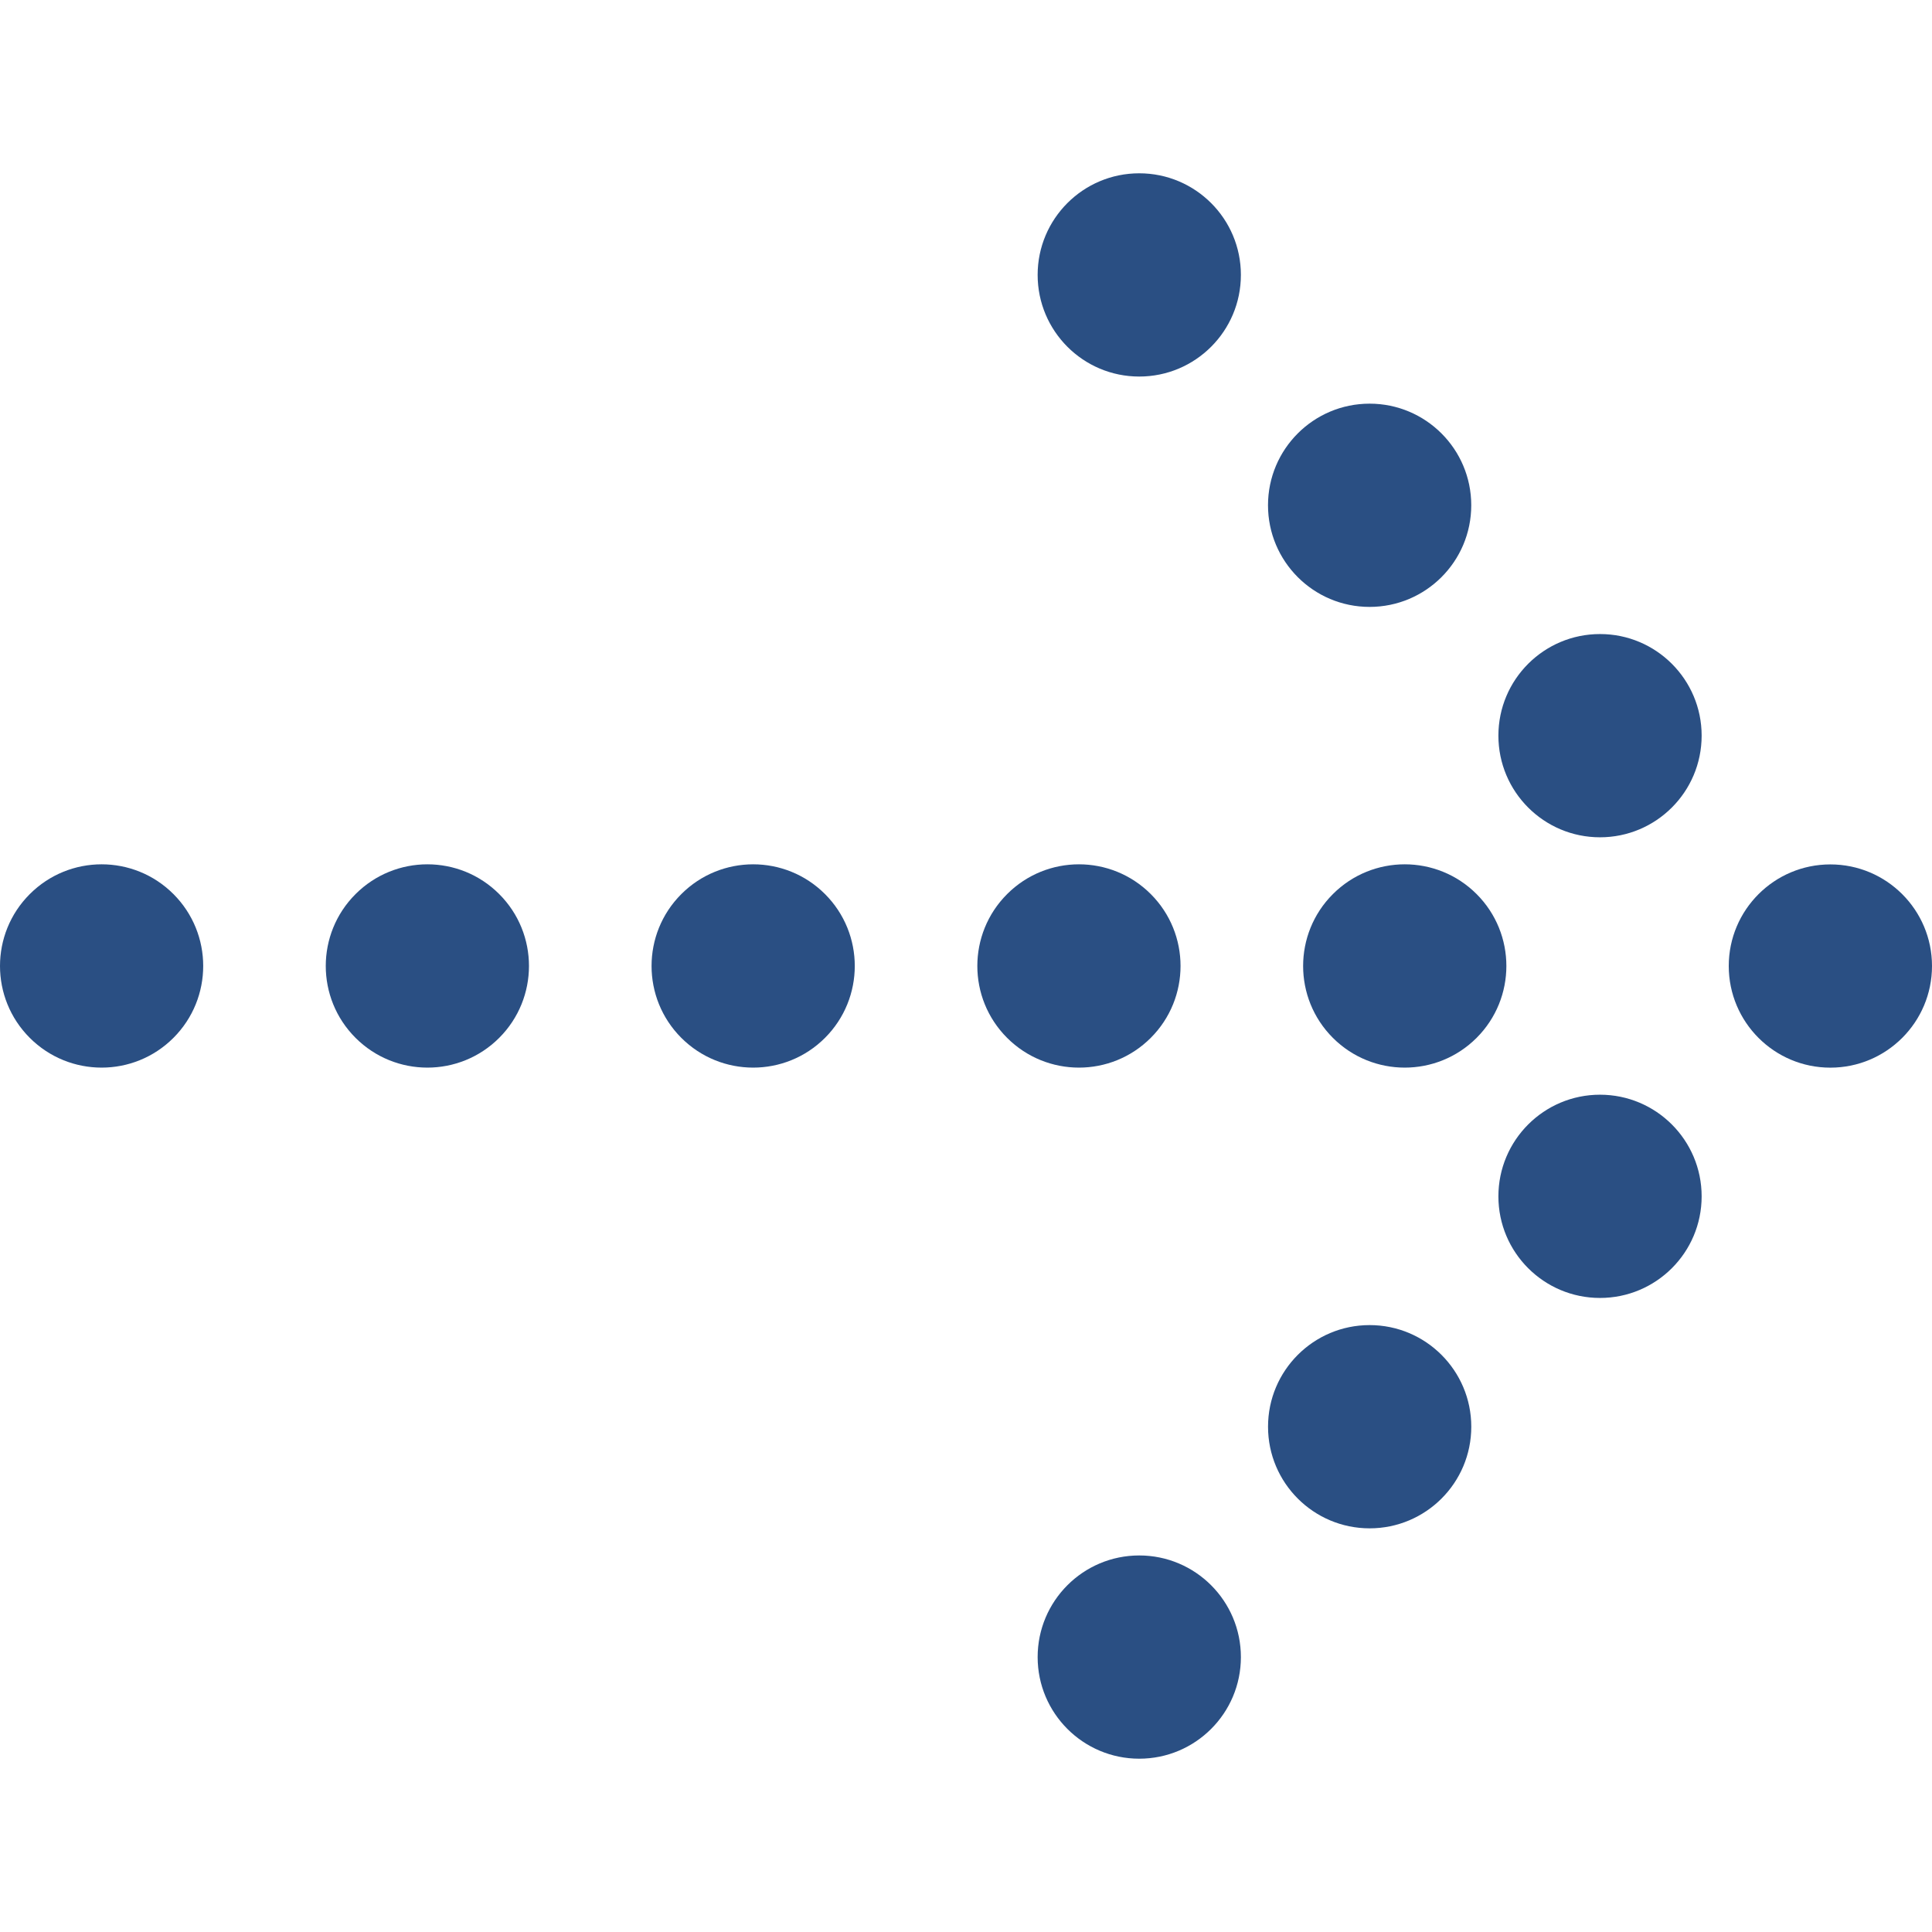
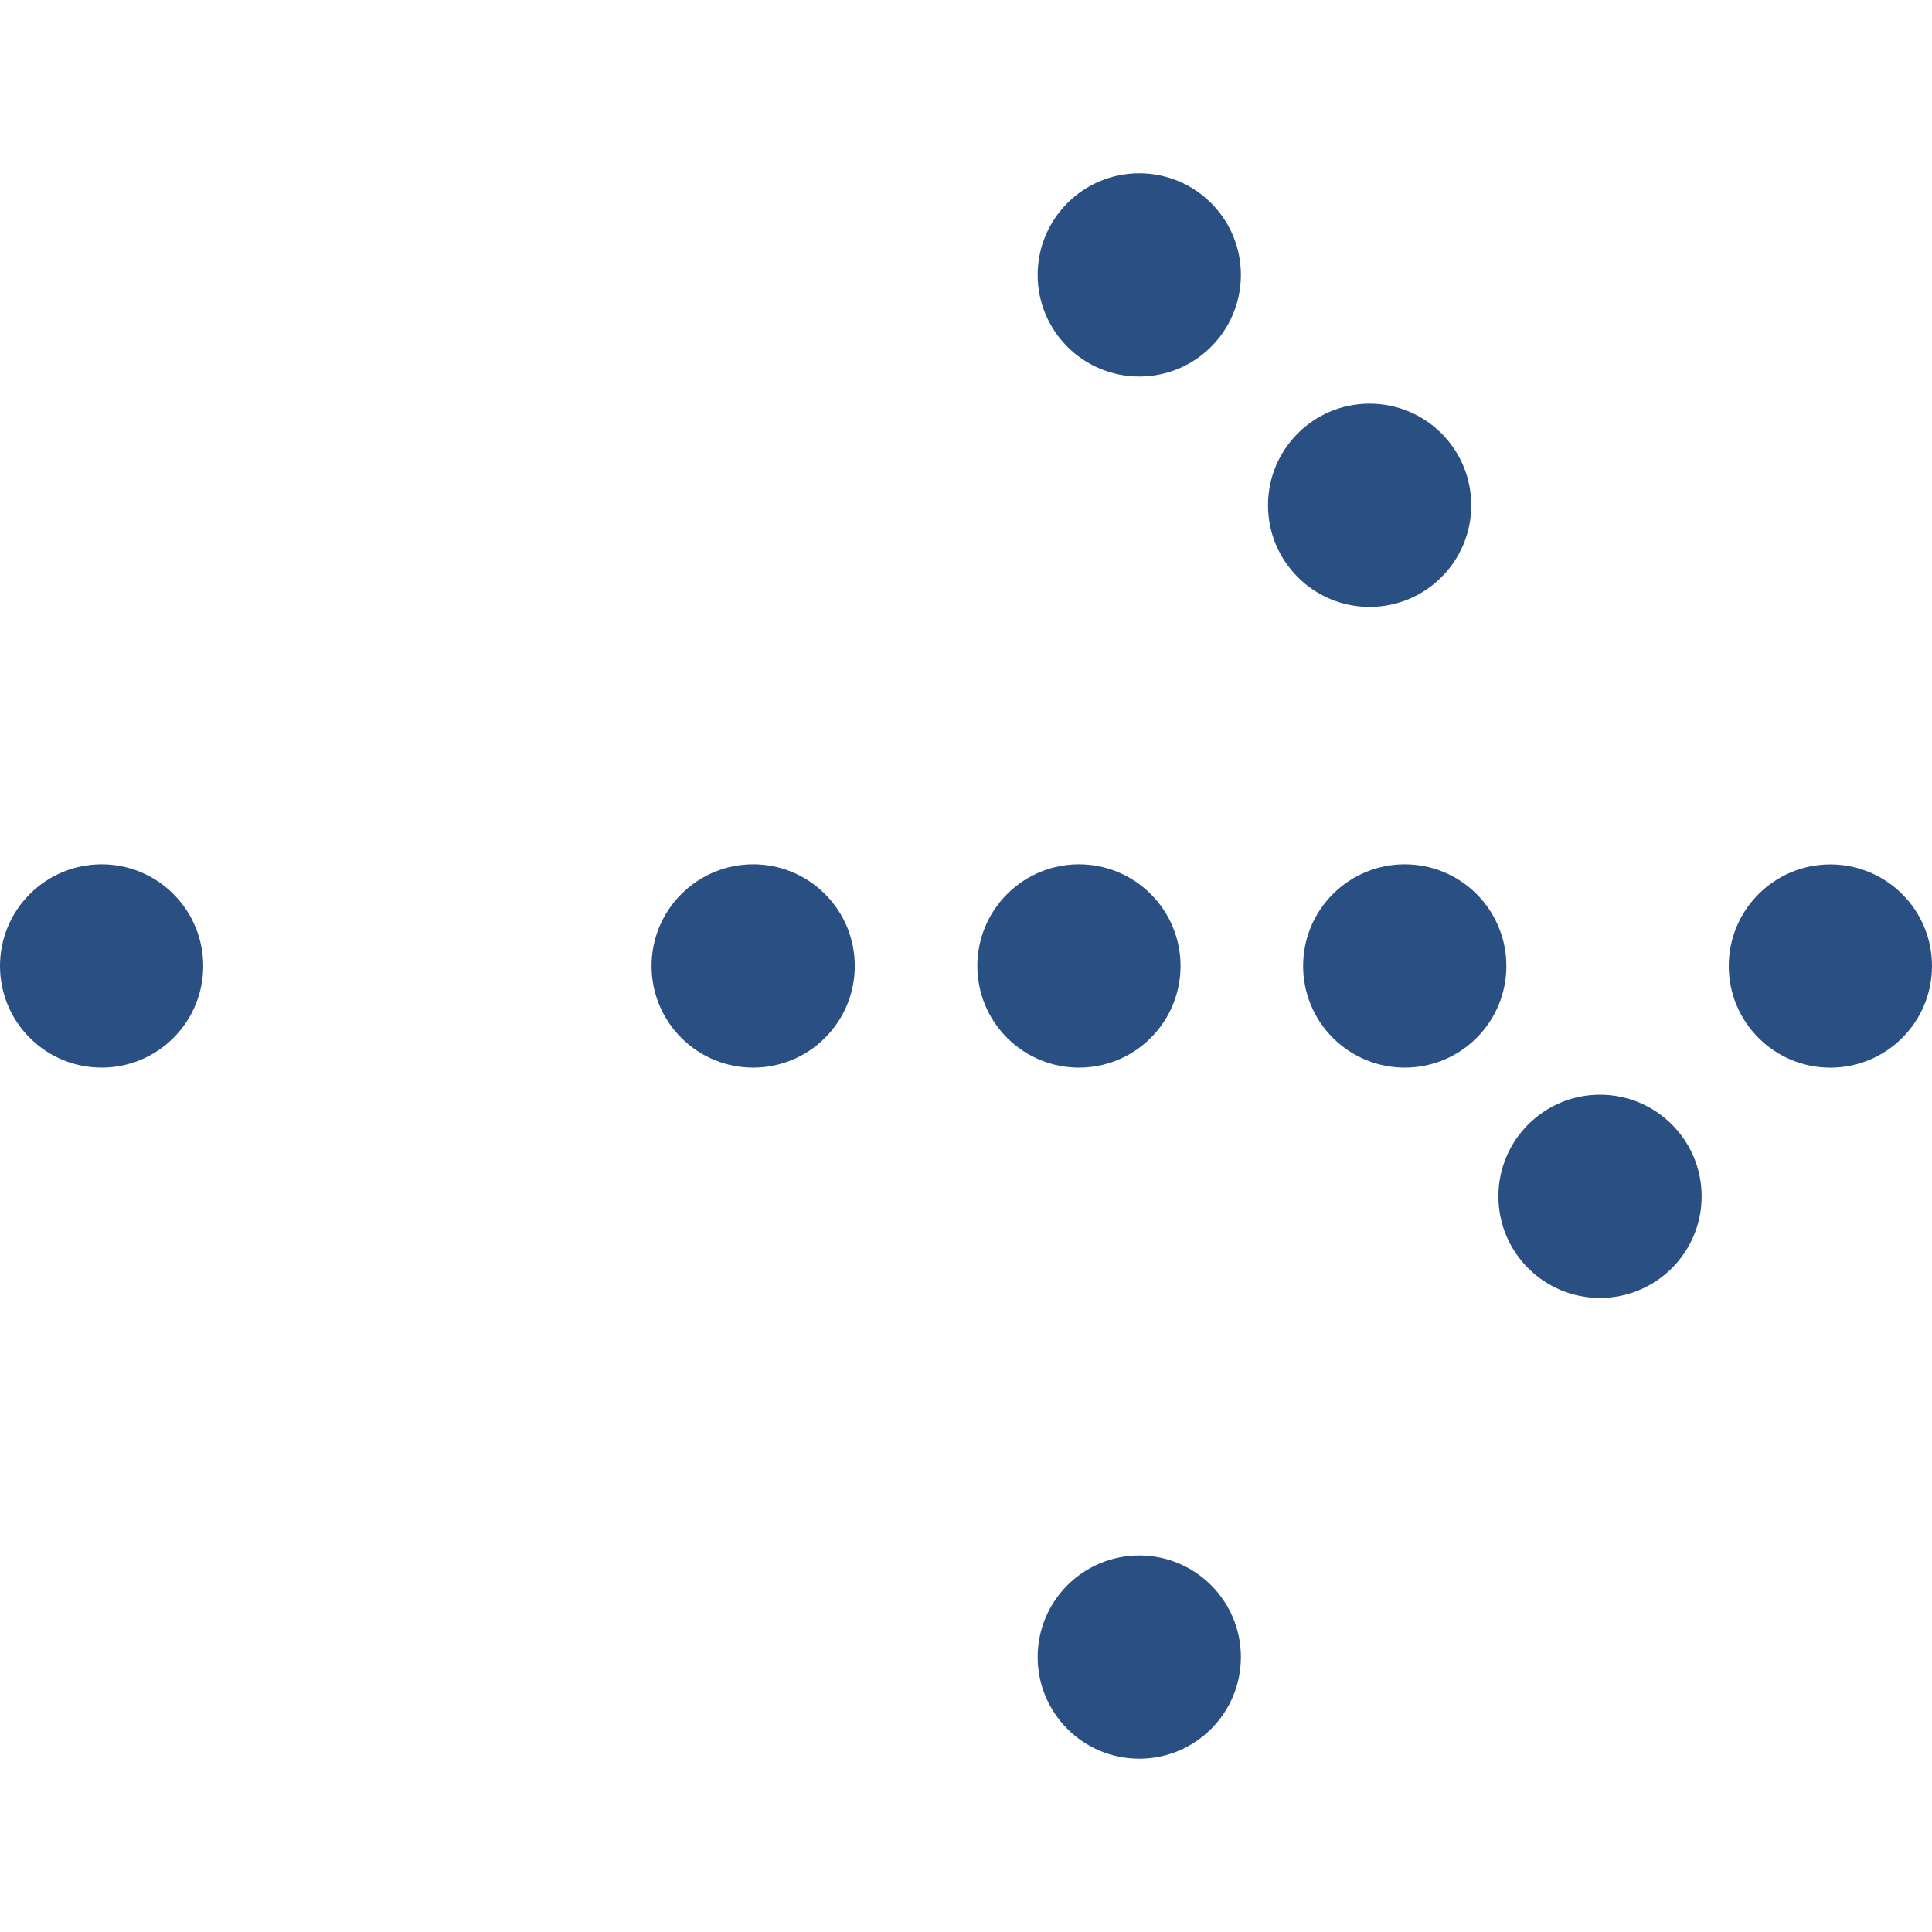
<svg xmlns="http://www.w3.org/2000/svg" version="1.1" id="レイヤー_1" x="0px" y="0px" width="60px" height="60px" viewBox="0 0 60 60" style="enable-background:new 0 0 60 60;" xml:space="preserve">
  <style type="text/css">
	.st0{fill:none;}
	.st1{fill:#2A4F83;}
</style>
  <rect class="st0" width="60" height="60" />
  <g>
    <path class="st1" d="M60,30c0,1.743-1.413,3.157-3.157,3.157c-1.742,0-3.155-1.413-3.155-3.157c0-1.742,1.413-3.155,3.155-3.155   C58.587,26.845,60,28.258,60,30z" />
-     <path class="st1" d="M52.846,22.846c0,1.743-1.413,3.157-3.157,3.157c-1.742,0-3.155-1.413-3.155-3.157   c0-1.742,1.413-3.155,3.155-3.155C51.432,19.69,52.846,21.104,52.846,22.846z" />
    <path class="st1" d="M45.691,15.691c0,1.744-1.413,3.157-3.157,3.157c-1.742,0-3.155-1.413-3.155-3.157   c0-1.742,1.413-3.155,3.155-3.155C44.278,12.536,45.691,13.949,45.691,15.691z" />
    <path class="st1" d="M38.537,8.537c0,1.744-1.413,3.157-3.157,3.157c-1.742,0-3.155-1.413-3.155-3.157   c0-1.742,1.413-3.155,3.155-3.155C37.124,5.382,38.537,6.795,38.537,8.537z" />
    <path class="st1" d="M49.689,33.997c1.743,0,3.157,1.413,3.157,3.157c0,1.742-1.413,3.155-3.157,3.155   c-1.742,0-3.155-1.413-3.155-3.155C46.534,35.411,47.947,33.997,49.689,33.997z" />
-     <path class="st1" d="M42.535,41.152c1.743,0,3.157,1.413,3.157,3.157c0,1.742-1.413,3.155-3.157,3.155   c-1.742,0-3.155-1.413-3.155-3.155C39.379,42.565,40.793,41.152,42.535,41.152z" />
    <path class="st1" d="M35.38,48.306c1.743,0,3.157,1.413,3.157,3.157c0,1.742-1.413,3.155-3.157,3.155   c-1.742,0-3.155-1.413-3.155-3.155C32.225,49.719,33.638,48.306,35.38,48.306z" />
    <path class="st1" d="M45.857,27.766c1.233,1.233,1.233,3.233,0,4.466c-1.232,1.232-3.231,1.232-4.464-0.001   c-1.231-1.232-1.231-3.231,0-4.463C42.626,26.534,44.625,26.534,45.857,27.766z" />
    <path class="st1" d="M35.738,27.766c1.233,1.233,1.233,3.233,0,4.466c-1.231,1.232-3.229,1.232-4.462-0.001   c-1.232-1.232-1.232-3.231,0-4.463C32.508,26.534,34.506,26.534,35.738,27.766z" />
    <path class="st1" d="M25.621,27.766c1.233,1.233,1.233,3.233,0,4.466c-1.232,1.232-3.23,1.232-4.463-0.001   c-1.231-1.232-1.231-3.231,0-4.463C22.391,26.534,24.389,26.534,25.621,27.766z" />
-     <path class="st1" d="M15.503,27.766c1.233,1.233,1.233,3.233,0,4.466c-1.231,1.232-3.229,1.232-4.462-0.001   c-1.232-1.232-1.232-3.231,0-4.463C12.274,26.534,14.272,26.534,15.503,27.766z" />
    <path class="st1" d="M5.386,27.766c1.233,1.233,1.233,3.233,0,4.466c-1.231,1.232-3.229,1.232-4.462-0.001   c-1.232-1.232-1.232-3.231,0-4.463C2.157,26.534,4.155,26.534,5.386,27.766z" />
  </g>
</svg>